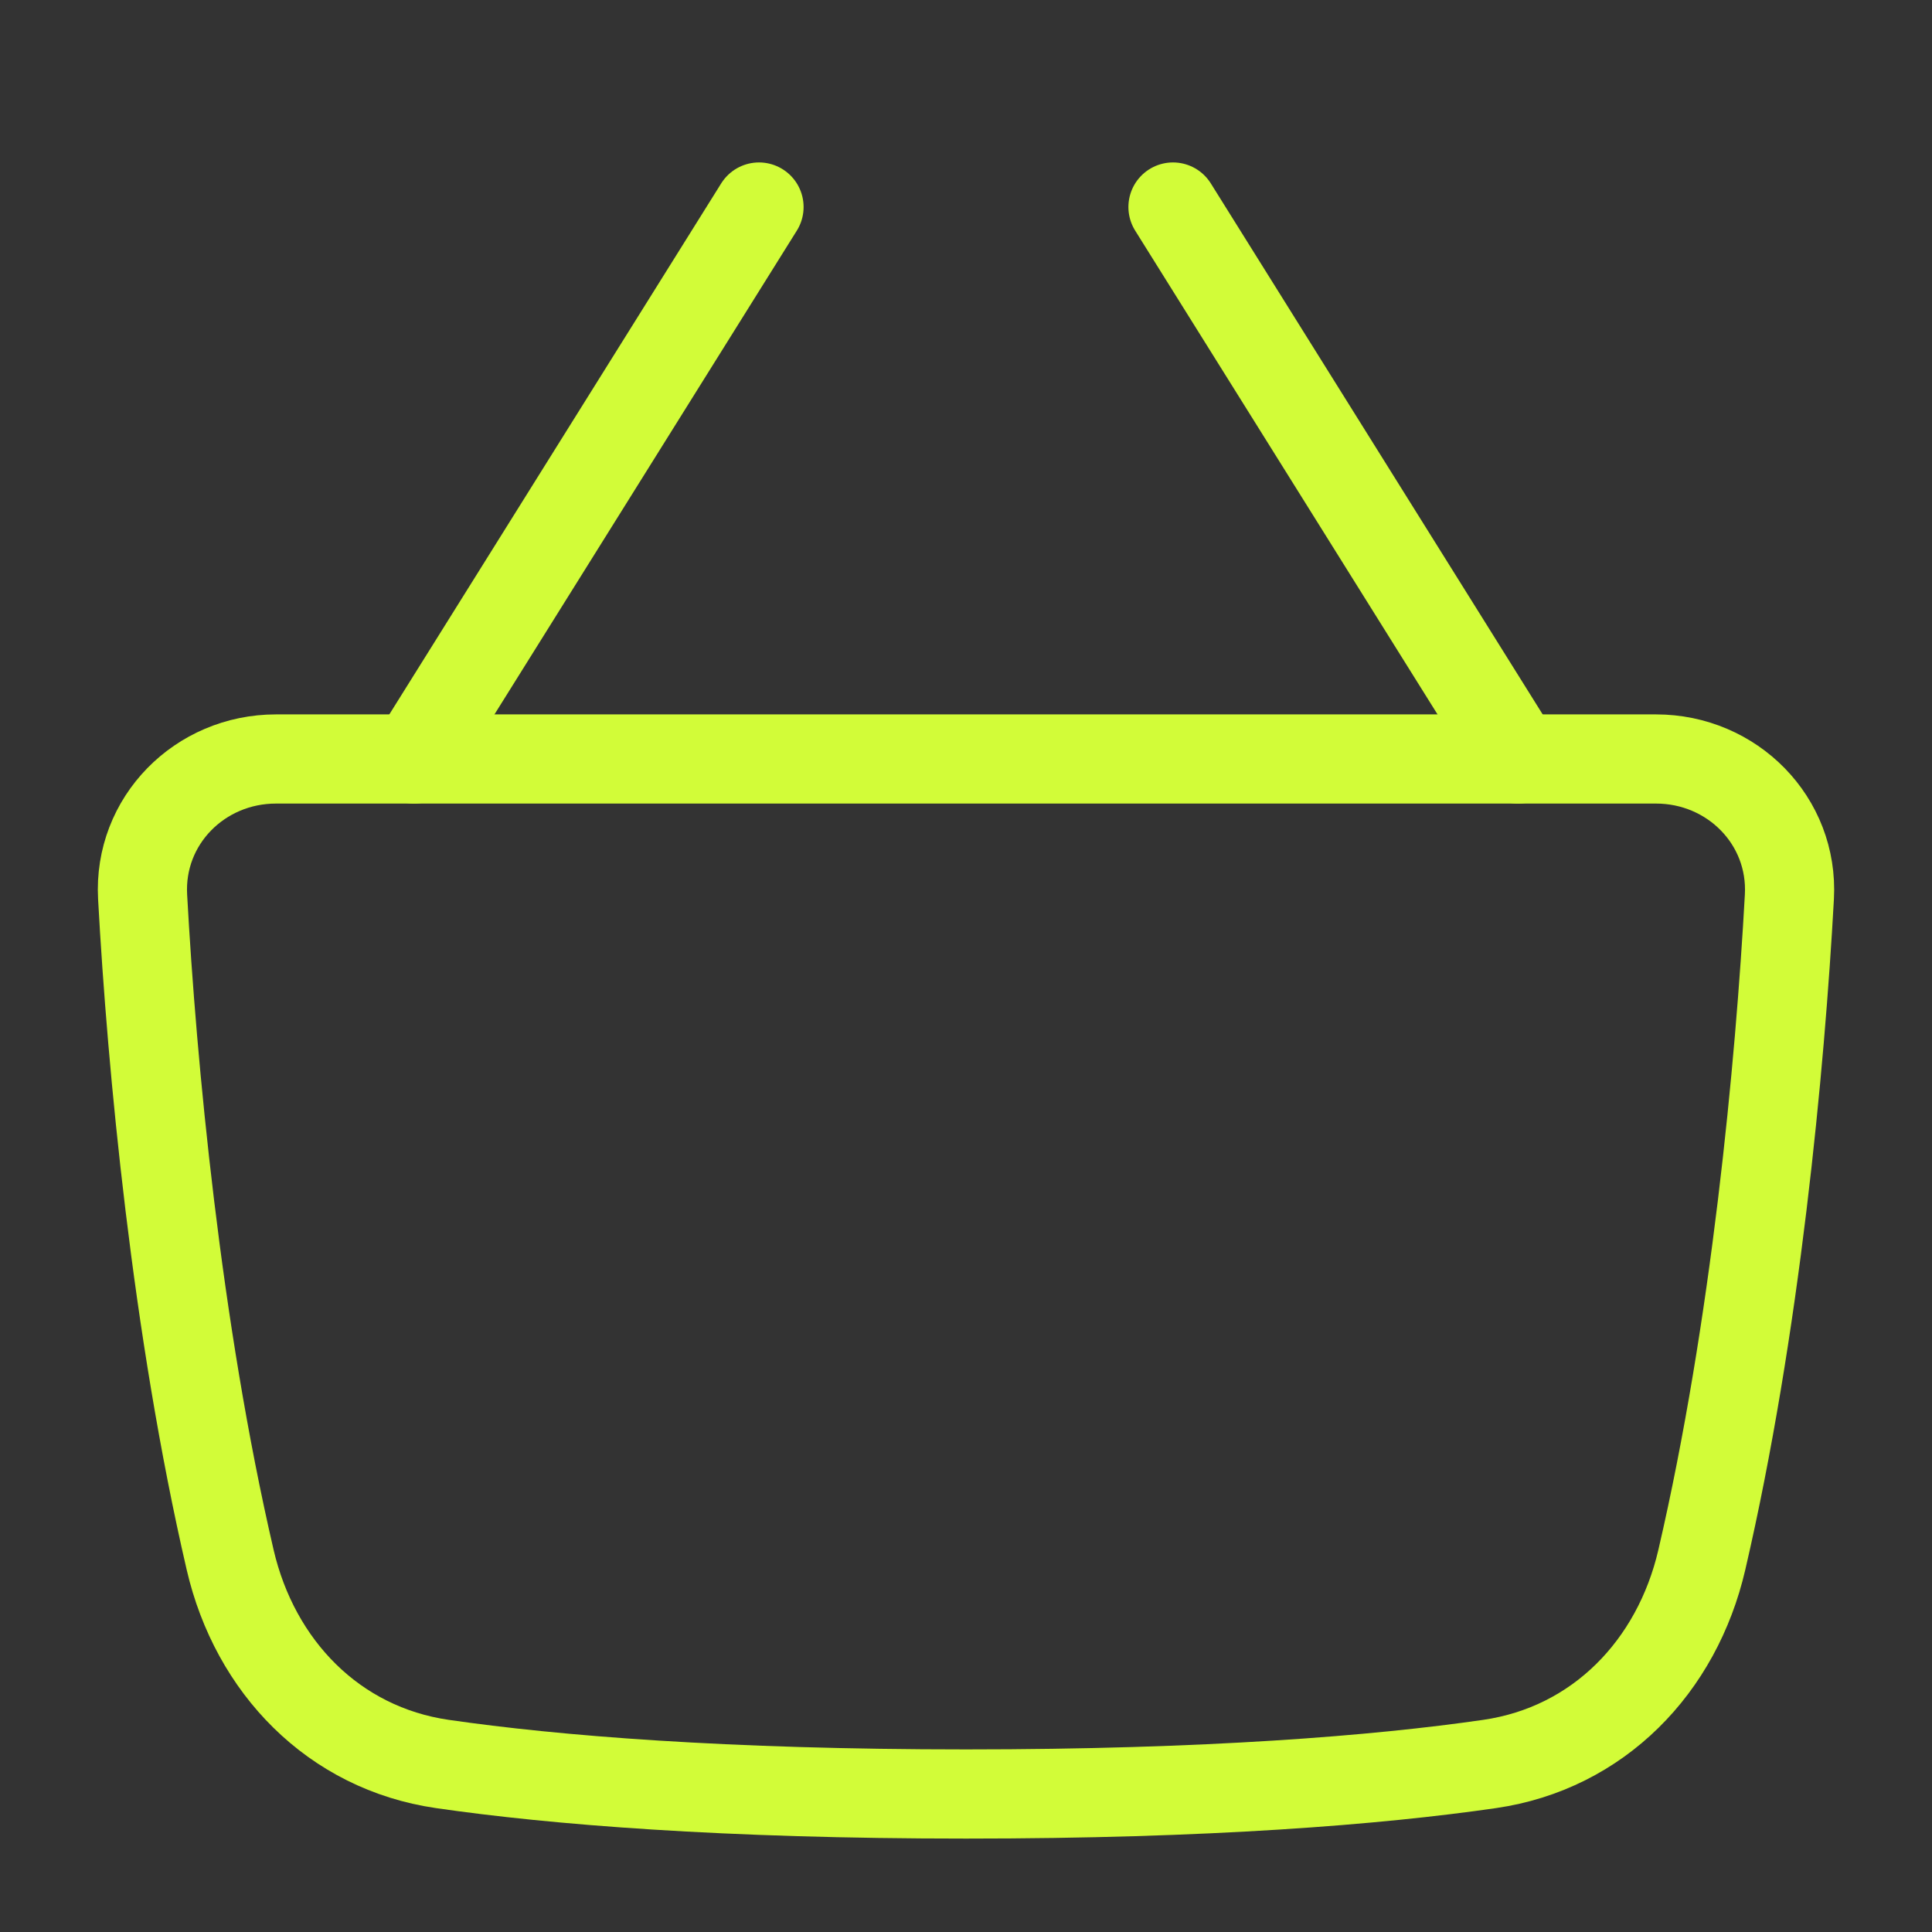
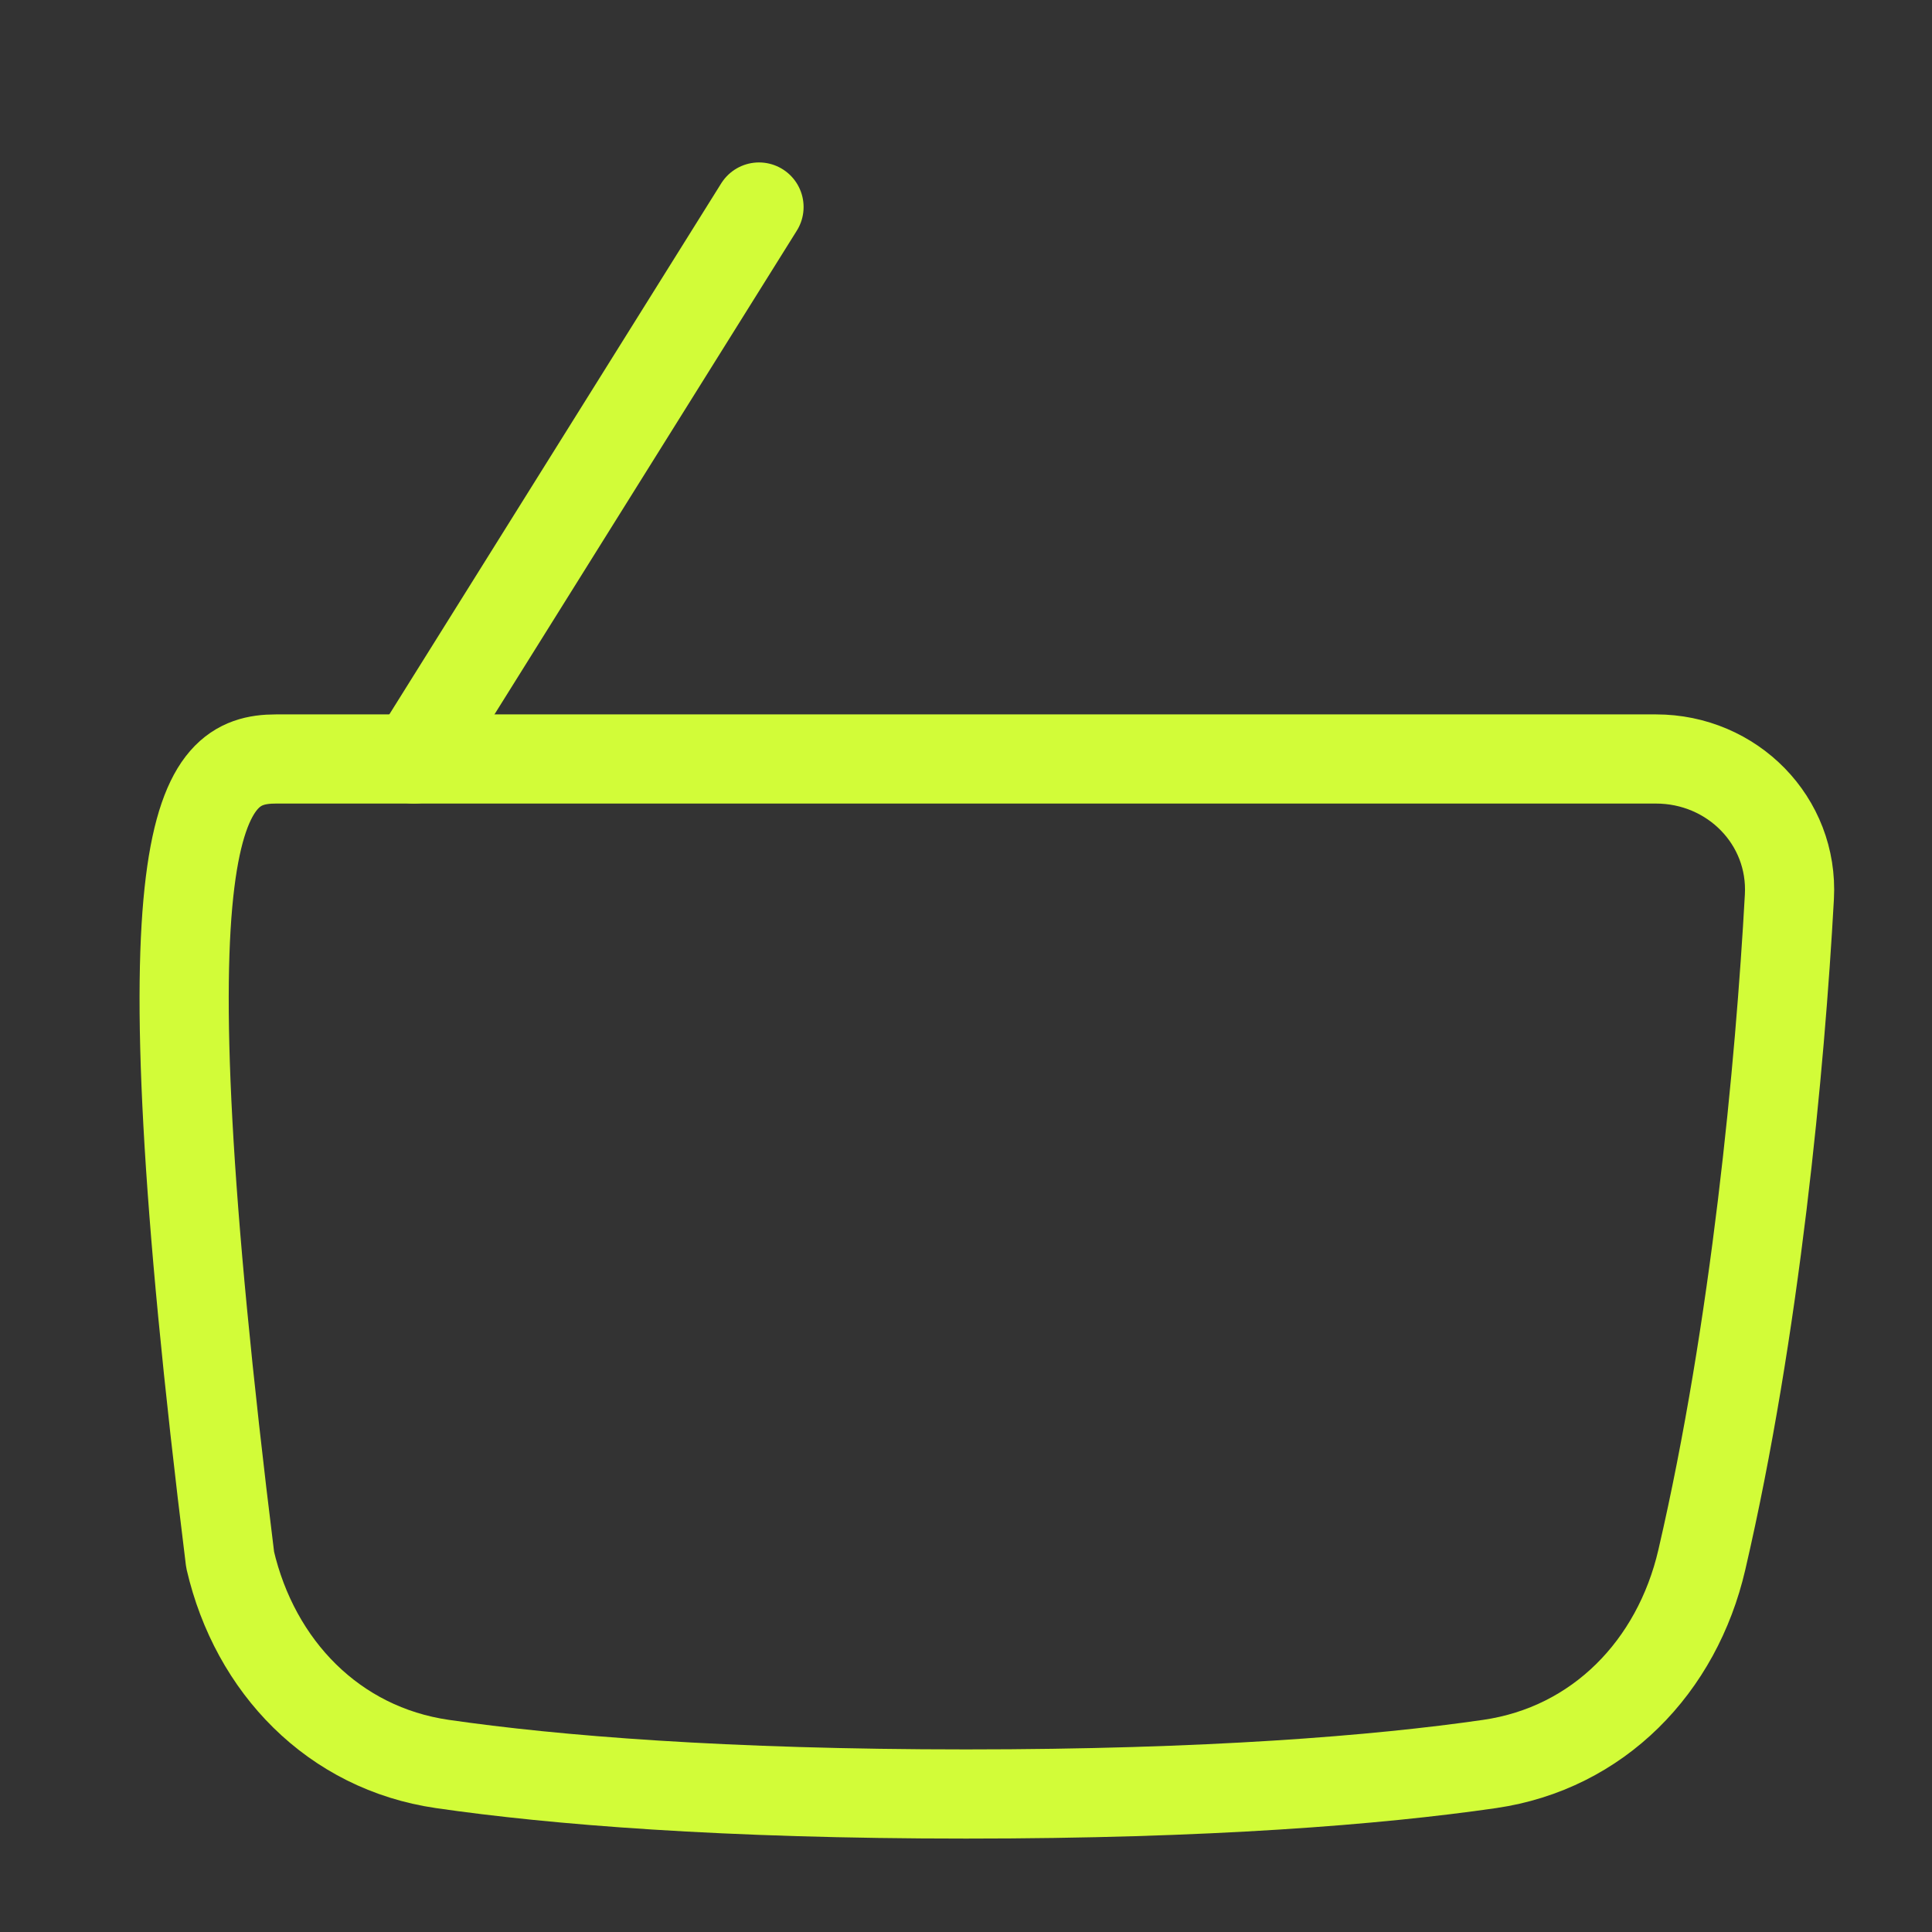
<svg xmlns="http://www.w3.org/2000/svg" width="65" height="65" viewBox="0 0 65 65" fill="none">
  <rect x="0" y="0" width="65" height="65" fill="#333333" stroke="none" />
-   <path d="M7.743 52.478C5.941 44.713 5.109 35.852 4.798 30.174C4.657 27.613 6.721 25.535 9.286 25.535H55.714C58.278 25.535 60.342 27.613 60.202 30.174C59.89 35.852 59.059 44.713 57.256 52.478C56.422 56.076 53.772 58.817 50.117 59.347C46.35 59.893 40.63 60.357 32.5 60.357C24.37 60.357 18.65 59.893 14.883 59.347C11.227 58.817 8.578 56.076 7.743 52.478Z" stroke="#D2FC38" stroke-width="3" stroke-linecap="round" stroke-linejoin="round" />
+   <path d="M7.743 52.478C4.657 27.613 6.721 25.535 9.286 25.535H55.714C58.278 25.535 60.342 27.613 60.202 30.174C59.89 35.852 59.059 44.713 57.256 52.478C56.422 56.076 53.772 58.817 50.117 59.347C46.35 59.893 40.63 60.357 32.5 60.357C24.37 60.357 18.65 59.893 14.883 59.347C11.227 58.817 8.578 56.076 7.743 52.478Z" stroke="#D2FC38" stroke-width="3" stroke-linecap="round" stroke-linejoin="round" />
  <path d="M13.929 25.536L25.536 6.965" stroke="#D2FC38" stroke-width="3" stroke-linecap="round" stroke-linejoin="round" />
-   <path d="M51.071 25.536L39.464 6.965" stroke="#D2FC38" stroke-width="3" stroke-linecap="round" stroke-linejoin="round" />
</svg>